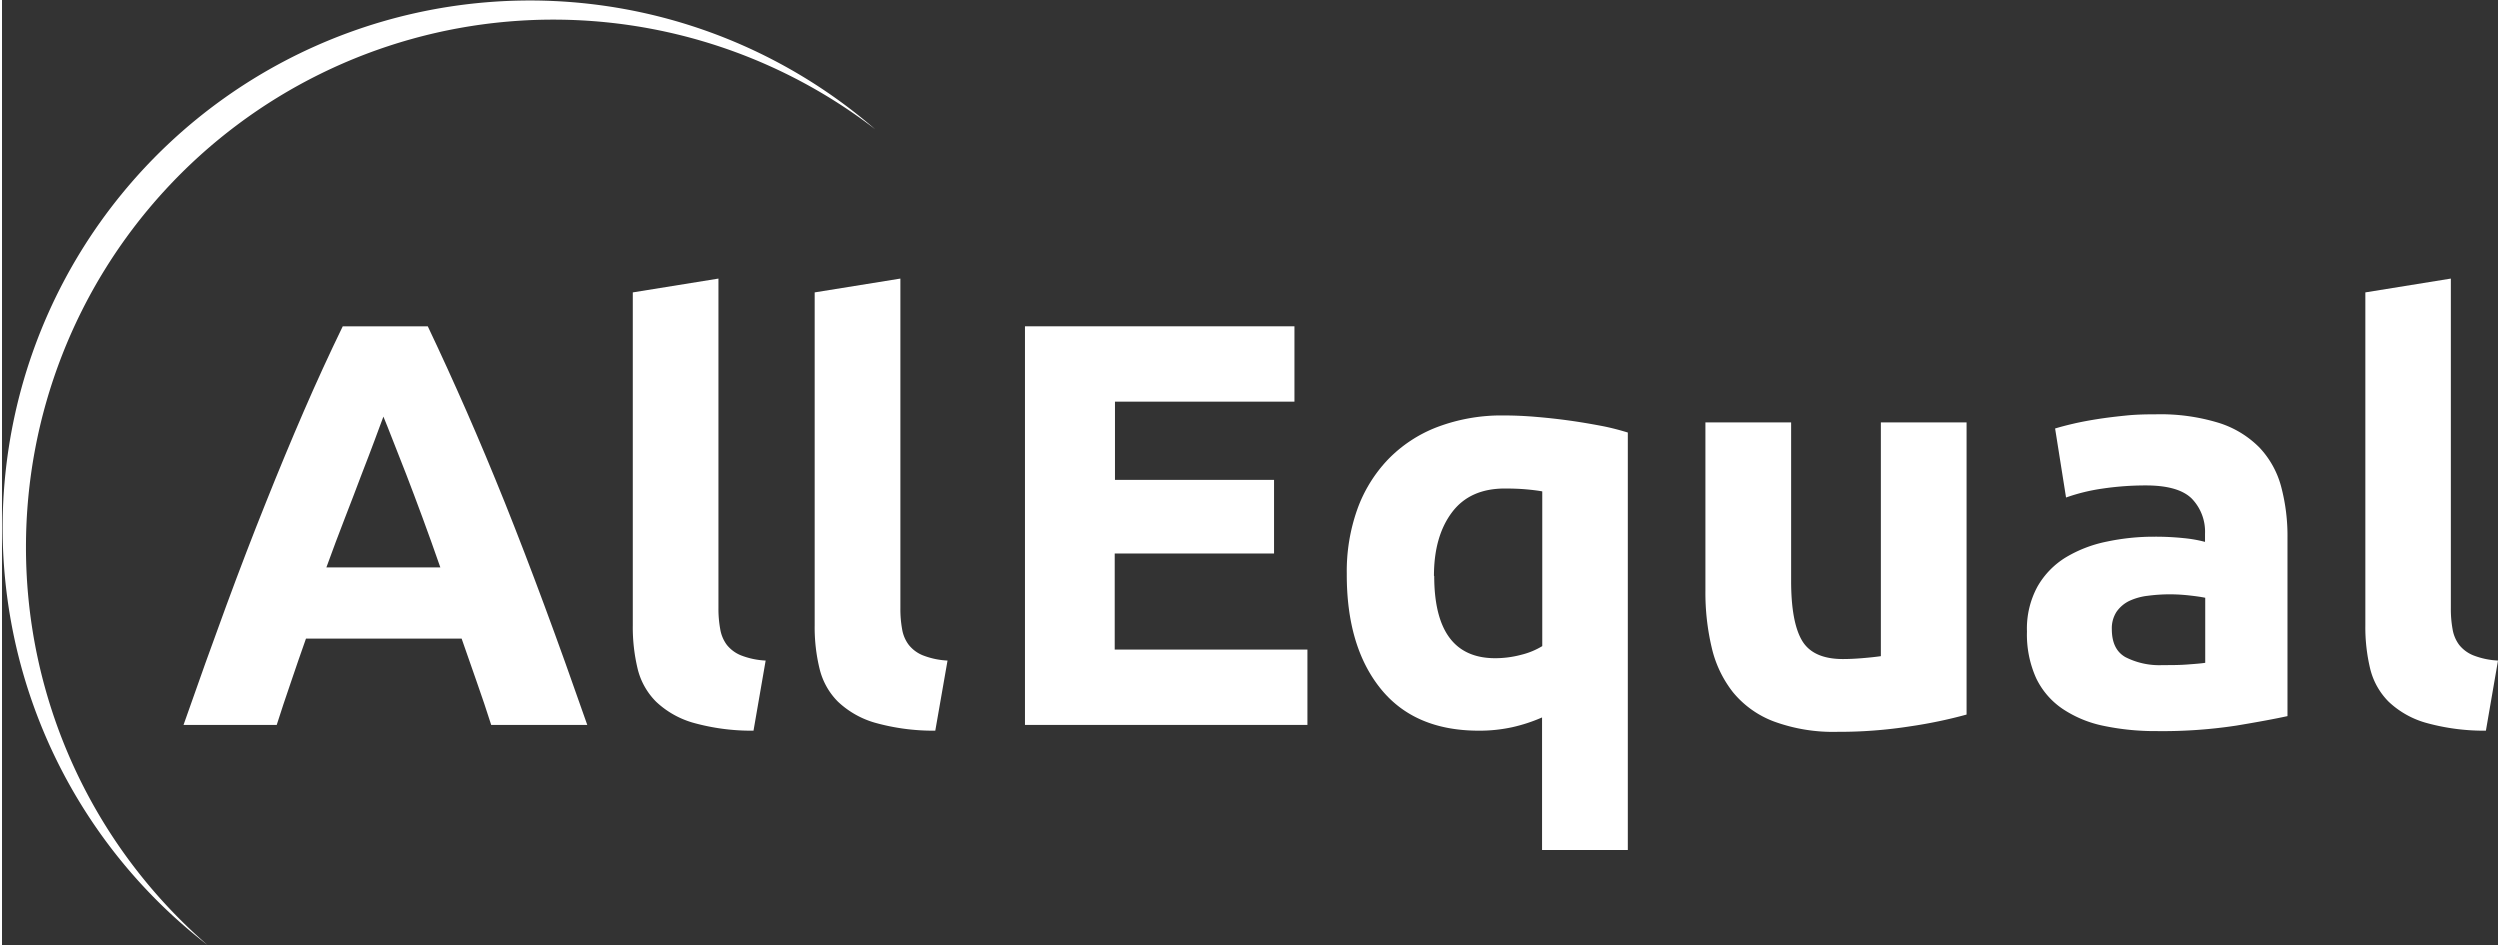
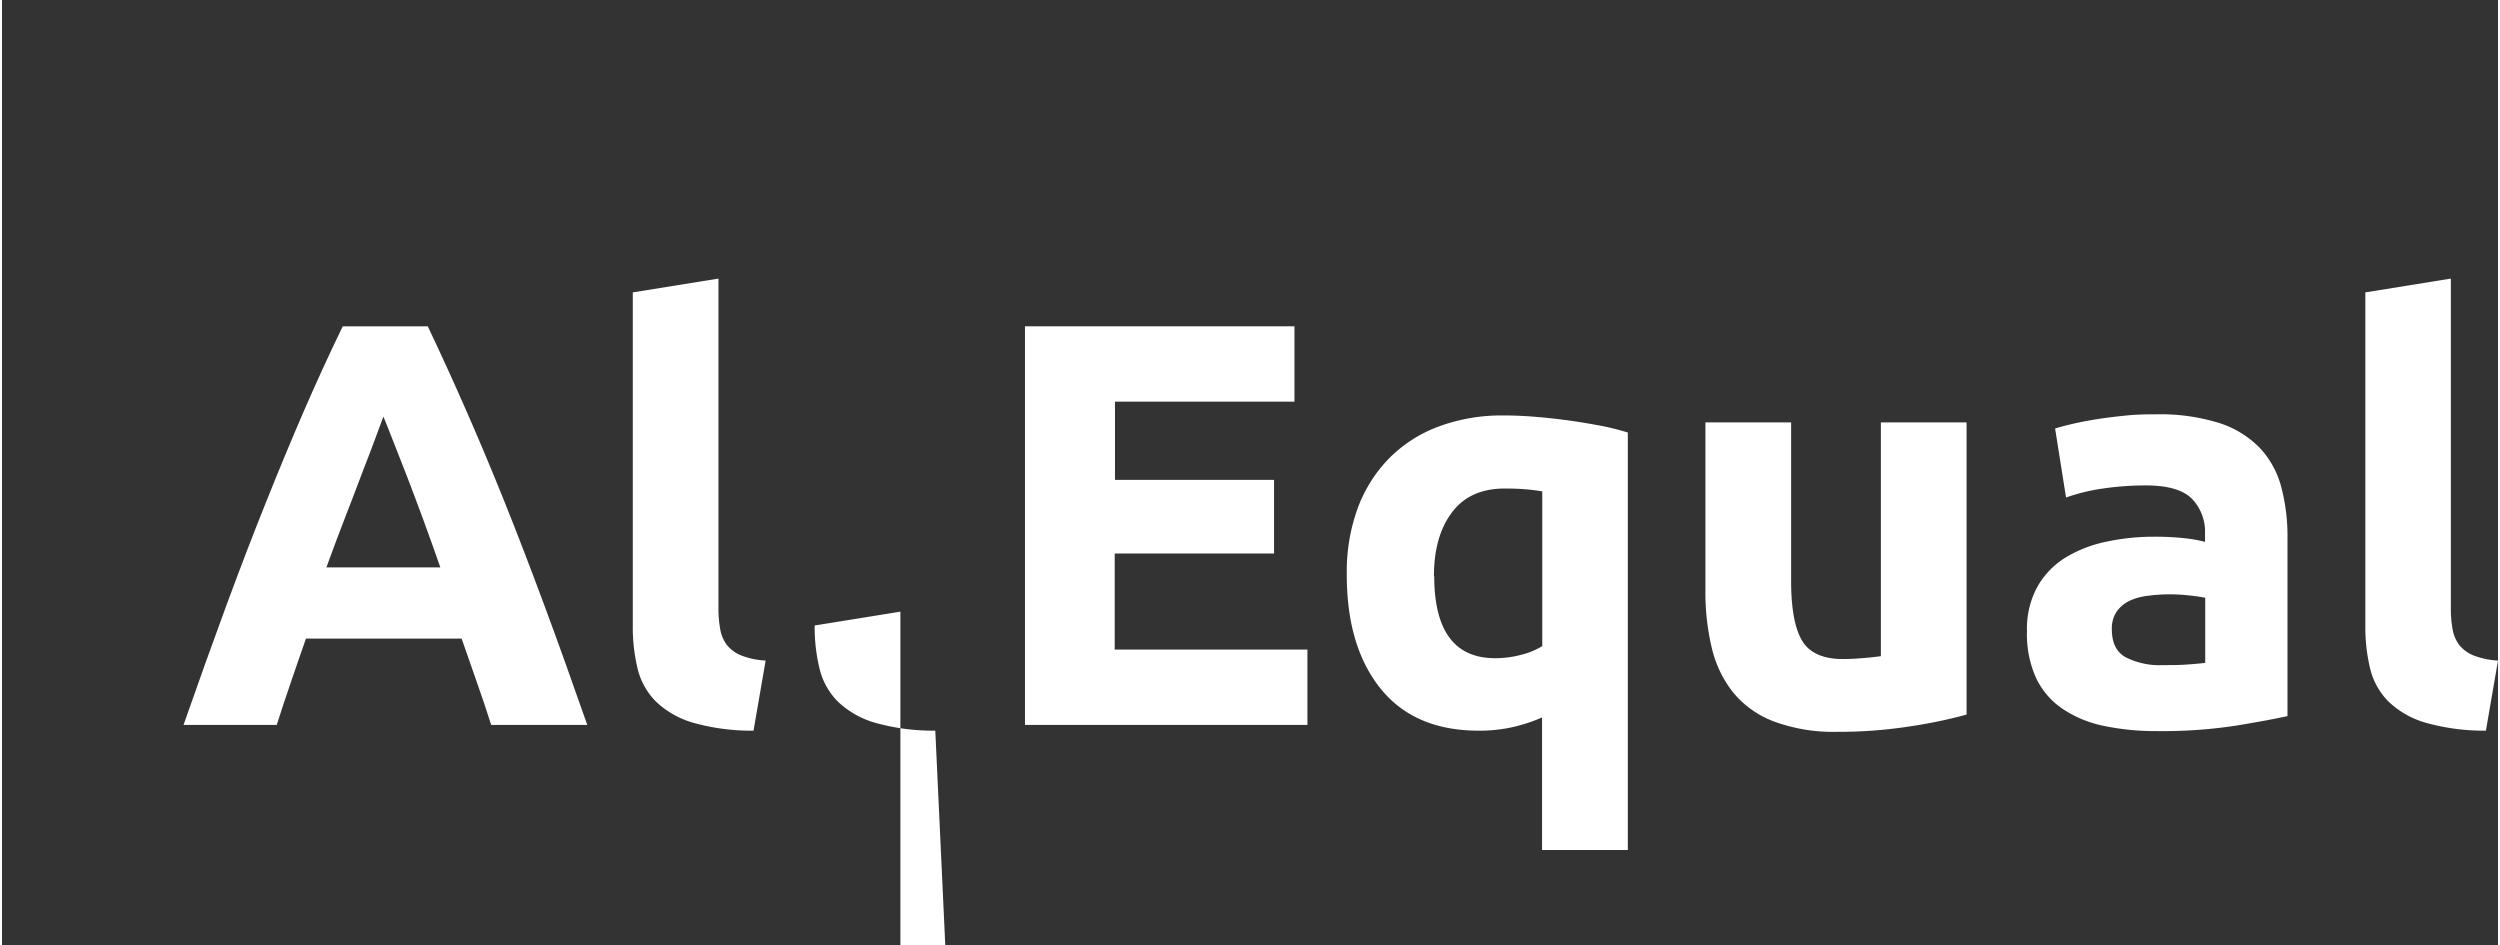
<svg xmlns="http://www.w3.org/2000/svg" width="500px" height="189px" id="Laag_1" data-name="Laag 1" viewBox="0 0 477.01 180.6">
  <rect x="0" y="0" width="477.01" height="180.6" fill="#333333" stroke="none" />
  <defs>
    <style>.cls-1{fill:#fff;}</style>
  </defs>
  <title>Allequal</title>
  <path class="cls-1" d="M93.49,138.54q-1.27-4-2.74-8.16t-2.91-8.33H58.09c-1,2.78-1.93,5.56-2.89,8.36s-1.87,5.5-2.7,8.13H34.69q4.31-12.31,8.16-22.76T50.4,96.11q3.69-9.24,7.28-17.53t7.44-16.22H81.37q3.76,7.92,7.4,16.22t7.35,17.53q3.69,9.23,7.56,19.67t8.17,22.76ZM72.89,79.62c-.39,1.11-1,2.61-1.68,4.52s-1.58,4.1-2.52,6.6S66.7,96,65.53,99s-2.34,6.15-3.54,9.44H83.77q-1.74-5-3.39-9.47t-3.11-8.26c-1-2.5-1.85-4.69-2.59-6.6S73.34,80.7,72.89,79.62Z" />
  <path class="cls-1" d="M143.62,139.64A41.26,41.26,0,0,1,132,138.1a17.19,17.19,0,0,1-7-4,13.34,13.34,0,0,1-3.52-6.27,33.92,33.92,0,0,1-.93-8.3V55.88l16.37-2.64v63a21.49,21.49,0,0,0,.34,4,6.9,6.9,0,0,0,1.26,3,6.64,6.64,0,0,0,2.69,2,14.93,14.93,0,0,0,4.73,1Z" />
-   <path class="cls-1" d="M178.36,139.64a41.26,41.26,0,0,1-11.6-1.54,17.23,17.23,0,0,1-7-4,13.32,13.32,0,0,1-3.51-6.27,33.42,33.42,0,0,1-.94-8.3V55.88l16.38-2.64v63a21.54,21.54,0,0,0,.33,4,6.79,6.79,0,0,0,1.27,3,6.57,6.57,0,0,0,2.69,2,14.93,14.93,0,0,0,4.72,1Z" />
+   <path class="cls-1" d="M178.36,139.64a41.26,41.26,0,0,1-11.6-1.54,17.23,17.23,0,0,1-7-4,13.32,13.32,0,0,1-3.51-6.27,33.42,33.42,0,0,1-.94-8.3l16.38-2.64v63a21.54,21.54,0,0,0,.33,4,6.79,6.79,0,0,0,1.27,3,6.57,6.57,0,0,0,2.69,2,14.93,14.93,0,0,0,4.72,1Z" />
  <path class="cls-1" d="M195.5,138.54V62.36H247v14.4h-34.3V91.71H243.1v14.07H212.65v18.36h36.83v14.4Z" />
  <path class="cls-1" d="M257,109.63a35.32,35.32,0,0,1,2-12.26,27,27,0,0,1,5.88-9.56,26,26,0,0,1,9.45-6.21,34.6,34.6,0,0,1,12.75-2.2q3,0,6.21.28c2.16.18,4.29.42,6.37.71s4.09.64,6,1,3.59.83,5.05,1.27v79.78H294.32V137.11a31,31,0,0,1-5.71,1.87,29.4,29.4,0,0,1-6.38.66q-12.32,0-18.8-8.08T257,109.63Zm16.71.44q0,15.72,11.65,15.72a19.29,19.29,0,0,0,5-.66,14.12,14.12,0,0,0,4-1.65V93.91c-.81-.15-1.83-.28-3.07-.39s-2.61-.16-4.07-.16c-4.48,0-7.84,1.52-10.12,4.56S273.66,105,273.66,110.07Z" />
  <path class="cls-1" d="M375.45,136.56a89.63,89.63,0,0,1-10.78,2.25,88,88,0,0,1-13.85,1.05,32.83,32.83,0,0,1-12.25-2,18.54,18.54,0,0,1-7.75-5.55,21.64,21.64,0,0,1-4.07-8.52,45.65,45.65,0,0,1-1.21-10.88V80.72h16.38V111q0,7.9,2.09,11.43c1.39,2.34,4,3.52,7.8,3.52,1.17,0,2.42-.06,3.74-.17s2.49-.23,3.52-.38V80.72h16.38Z" />
  <path class="cls-1" d="M411.61,79.18a38,38,0,0,1,12.09,1.65,18.83,18.83,0,0,1,7.75,4.73A17.41,17.41,0,0,1,435.57,93a36.68,36.68,0,0,1,1.21,9.78v34.08c-2.35.51-5.6,1.12-9.78,1.81a93.59,93.59,0,0,1-15.17,1.05,48.06,48.06,0,0,1-10.17-1,22,22,0,0,1-7.86-3.25,14.79,14.79,0,0,1-5.06-5.88,20.29,20.29,0,0,1-1.75-8.9,16.8,16.8,0,0,1,2-8.57,15.57,15.57,0,0,1,5.44-5.61,24.6,24.6,0,0,1,7.81-3,43.2,43.2,0,0,1,9.12-.94,52.57,52.57,0,0,1,5.66.28,25.07,25.07,0,0,1,4,.71V102a9.08,9.08,0,0,0-2.52-6.7c-1.69-1.69-4.63-2.53-8.8-2.53a56.39,56.39,0,0,0-8.24.6,36,36,0,0,0-7,1.71l-2.09-13.19c.95-.29,2.15-.61,3.58-.94s3-.62,4.67-.88,3.46-.47,5.33-.66S409.7,79.18,411.61,79.18Zm1.32,47.93c1.61,0,3.15,0,4.61-.11s2.64-.19,3.52-.33V114.24c-.66-.14-1.65-.29-3-.44a34.81,34.81,0,0,0-3.63-.22,33.14,33.14,0,0,0-4.35.28,11.4,11.4,0,0,0-3.57,1,6.34,6.34,0,0,0-2.42,2.09,5.8,5.8,0,0,0-.88,3.3c0,2.57.86,4.34,2.59,5.33A14.24,14.24,0,0,0,412.93,127.11Z" />
  <path class="cls-1" d="M474.7,139.64a41.23,41.23,0,0,1-11.59-1.54,17.16,17.16,0,0,1-7-4,13.42,13.42,0,0,1-3.52-6.27,33.92,33.92,0,0,1-.93-8.3V55.88L468,53.24v63a21.54,21.54,0,0,0,.33,4,6.9,6.9,0,0,0,1.26,3,6.64,6.64,0,0,0,2.69,2,15,15,0,0,0,4.73,1Z" />
-   <path class="cls-1" d="M4.58,104.52A100.78,100.78,0,0,1,166.87,24.7,100.77,100.77,0,1,0,39.27,180.6,100.54,100.54,0,0,1,4.58,104.52Z" />
</svg>